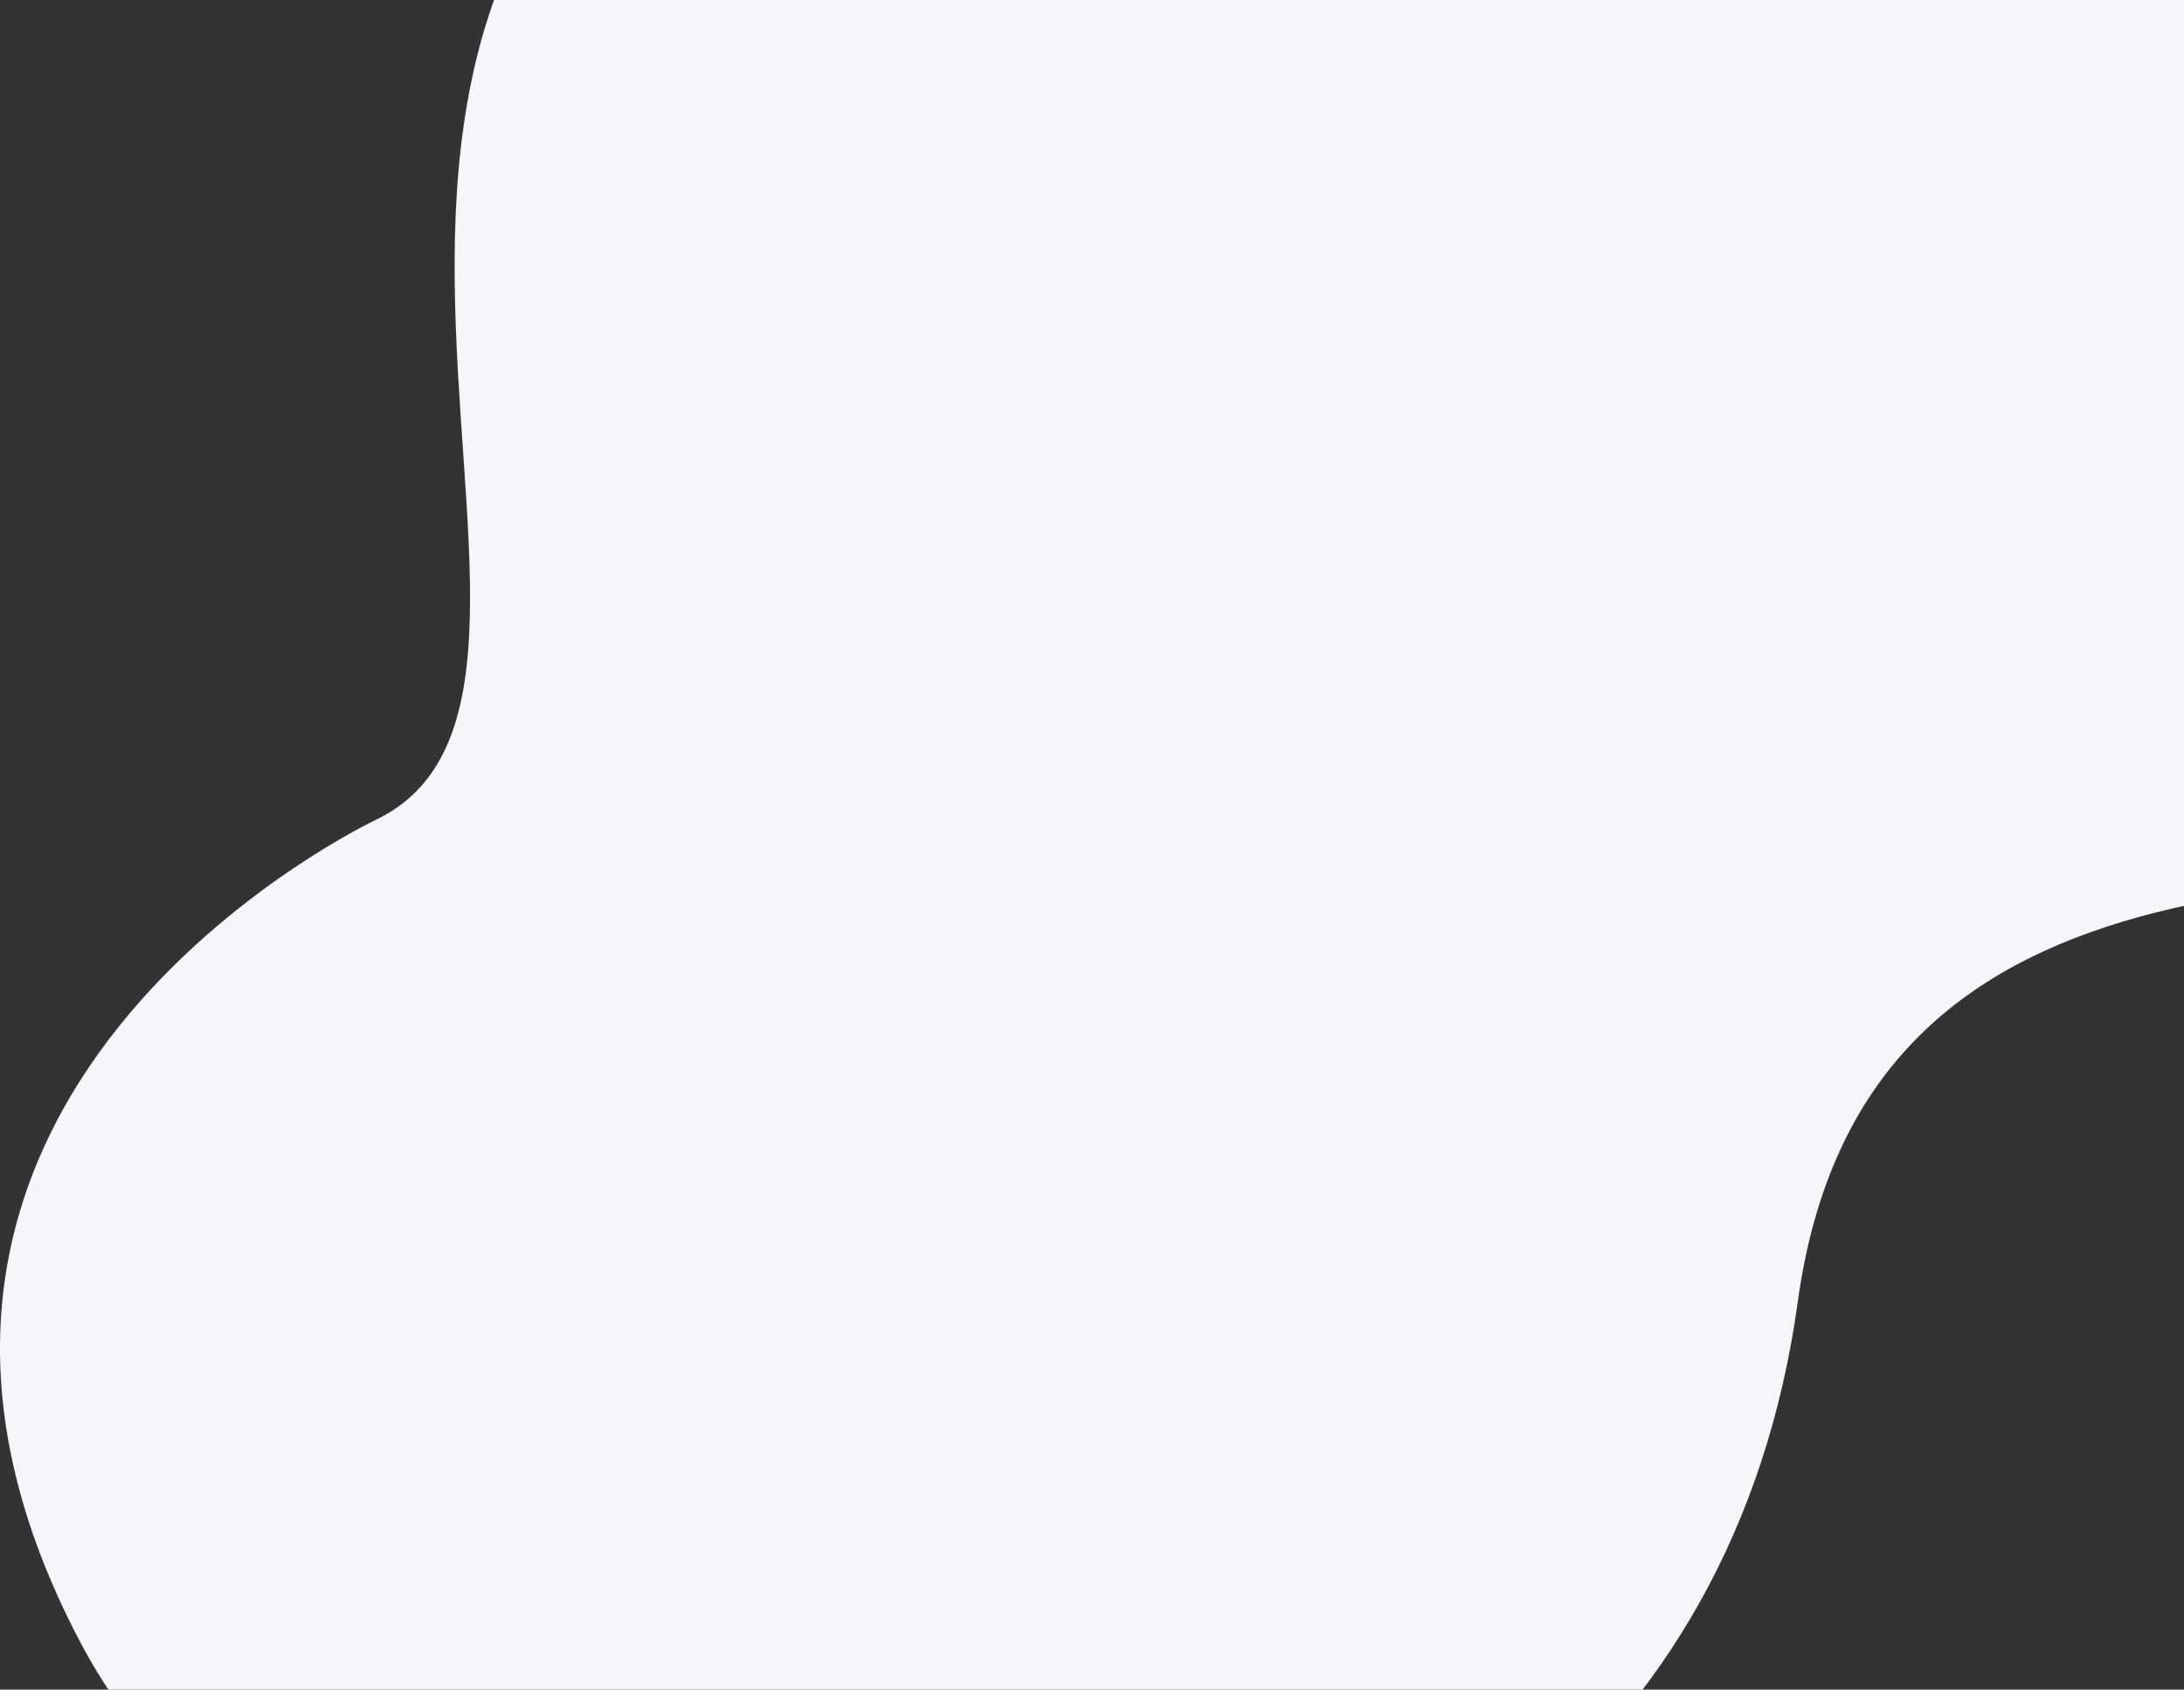
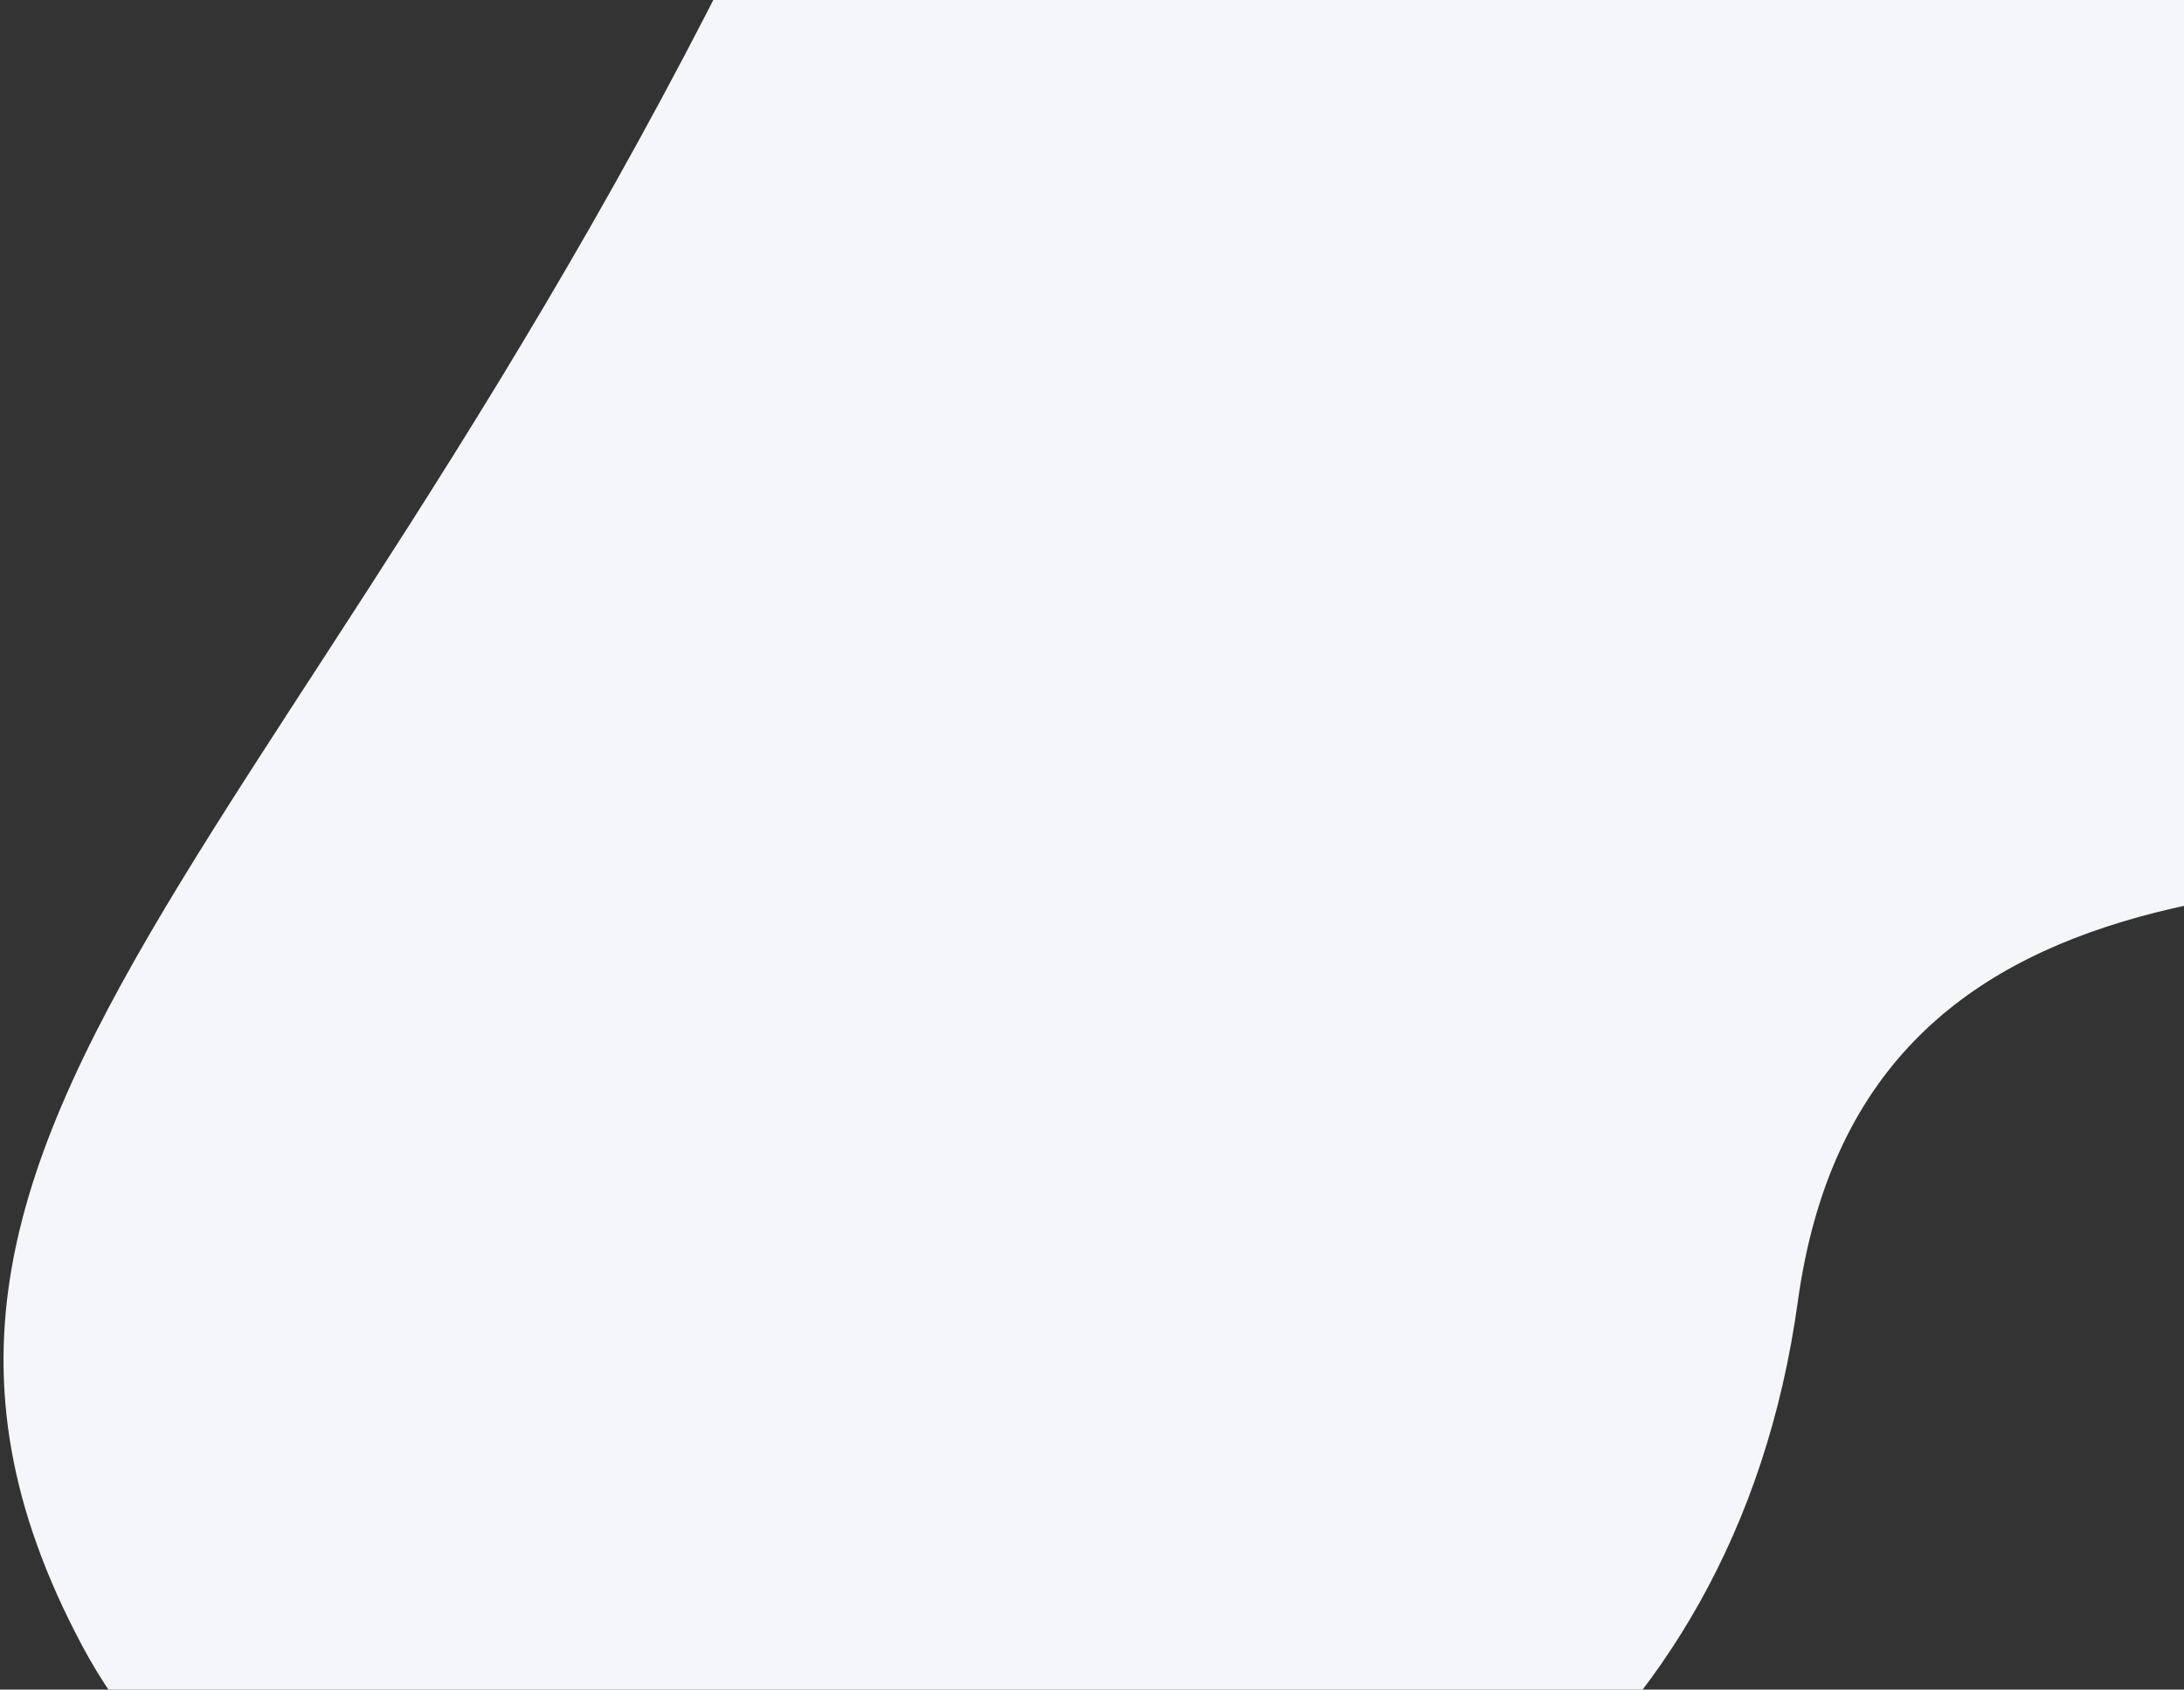
<svg xmlns="http://www.w3.org/2000/svg" width="168px" height="130px" viewBox="0 0 168 130" version="1.1">
  <rect x="0" y="0" width="168" height="130" fill="#333333" stroke="none" />
  <title>Path</title>
  <g id="Claim-page" stroke="none" stroke-width="1" fill="none" fill-rule="evenodd">
    <g id="Claim-for-compensation-(FLIGHT-DELAY)" transform="translate(-537, -497)" fill="#F4F6F9" fill-rule="nonzero">
      <g id="TYPE-OF-COMPENSATION" transform="translate(345, 441.5)">
        <g id="FLIGHT-DELAY" transform="translate(0, 55.5)">
-           <path d="M192,17.637 C192,17.637 193.933,-19.515 225.321,-27.159 C256.71,-34.806 273.995,3.453 302.67,-0.461 C331.345,-4.372 348.078,-46.45 404.766,-26.342 C461.455,-6.235 421.351,52.426 442.984,63.027 C442.984,63.027 488.281,84.209 465.683,126.62 C443.085,169.031 343.432,170.642 333.708,100.154 C323.984,29.667 192,110.267 192,17.639 L192,17.637 Z" id="Path" transform="translate(332, 62.243) scale(-1, 1) translate(-332, -62.243)" />
+           <path d="M192,17.637 C192,17.637 193.933,-19.515 225.321,-27.159 C256.71,-34.806 273.995,3.453 302.67,-0.461 C331.345,-4.372 348.078,-46.45 404.766,-26.342 C442.984,63.027 488.281,84.209 465.683,126.62 C443.085,169.031 343.432,170.642 333.708,100.154 C323.984,29.667 192,110.267 192,17.639 L192,17.637 Z" id="Path" transform="translate(332, 62.243) scale(-1, 1) translate(-332, -62.243)" />
        </g>
      </g>
    </g>
  </g>
</svg>